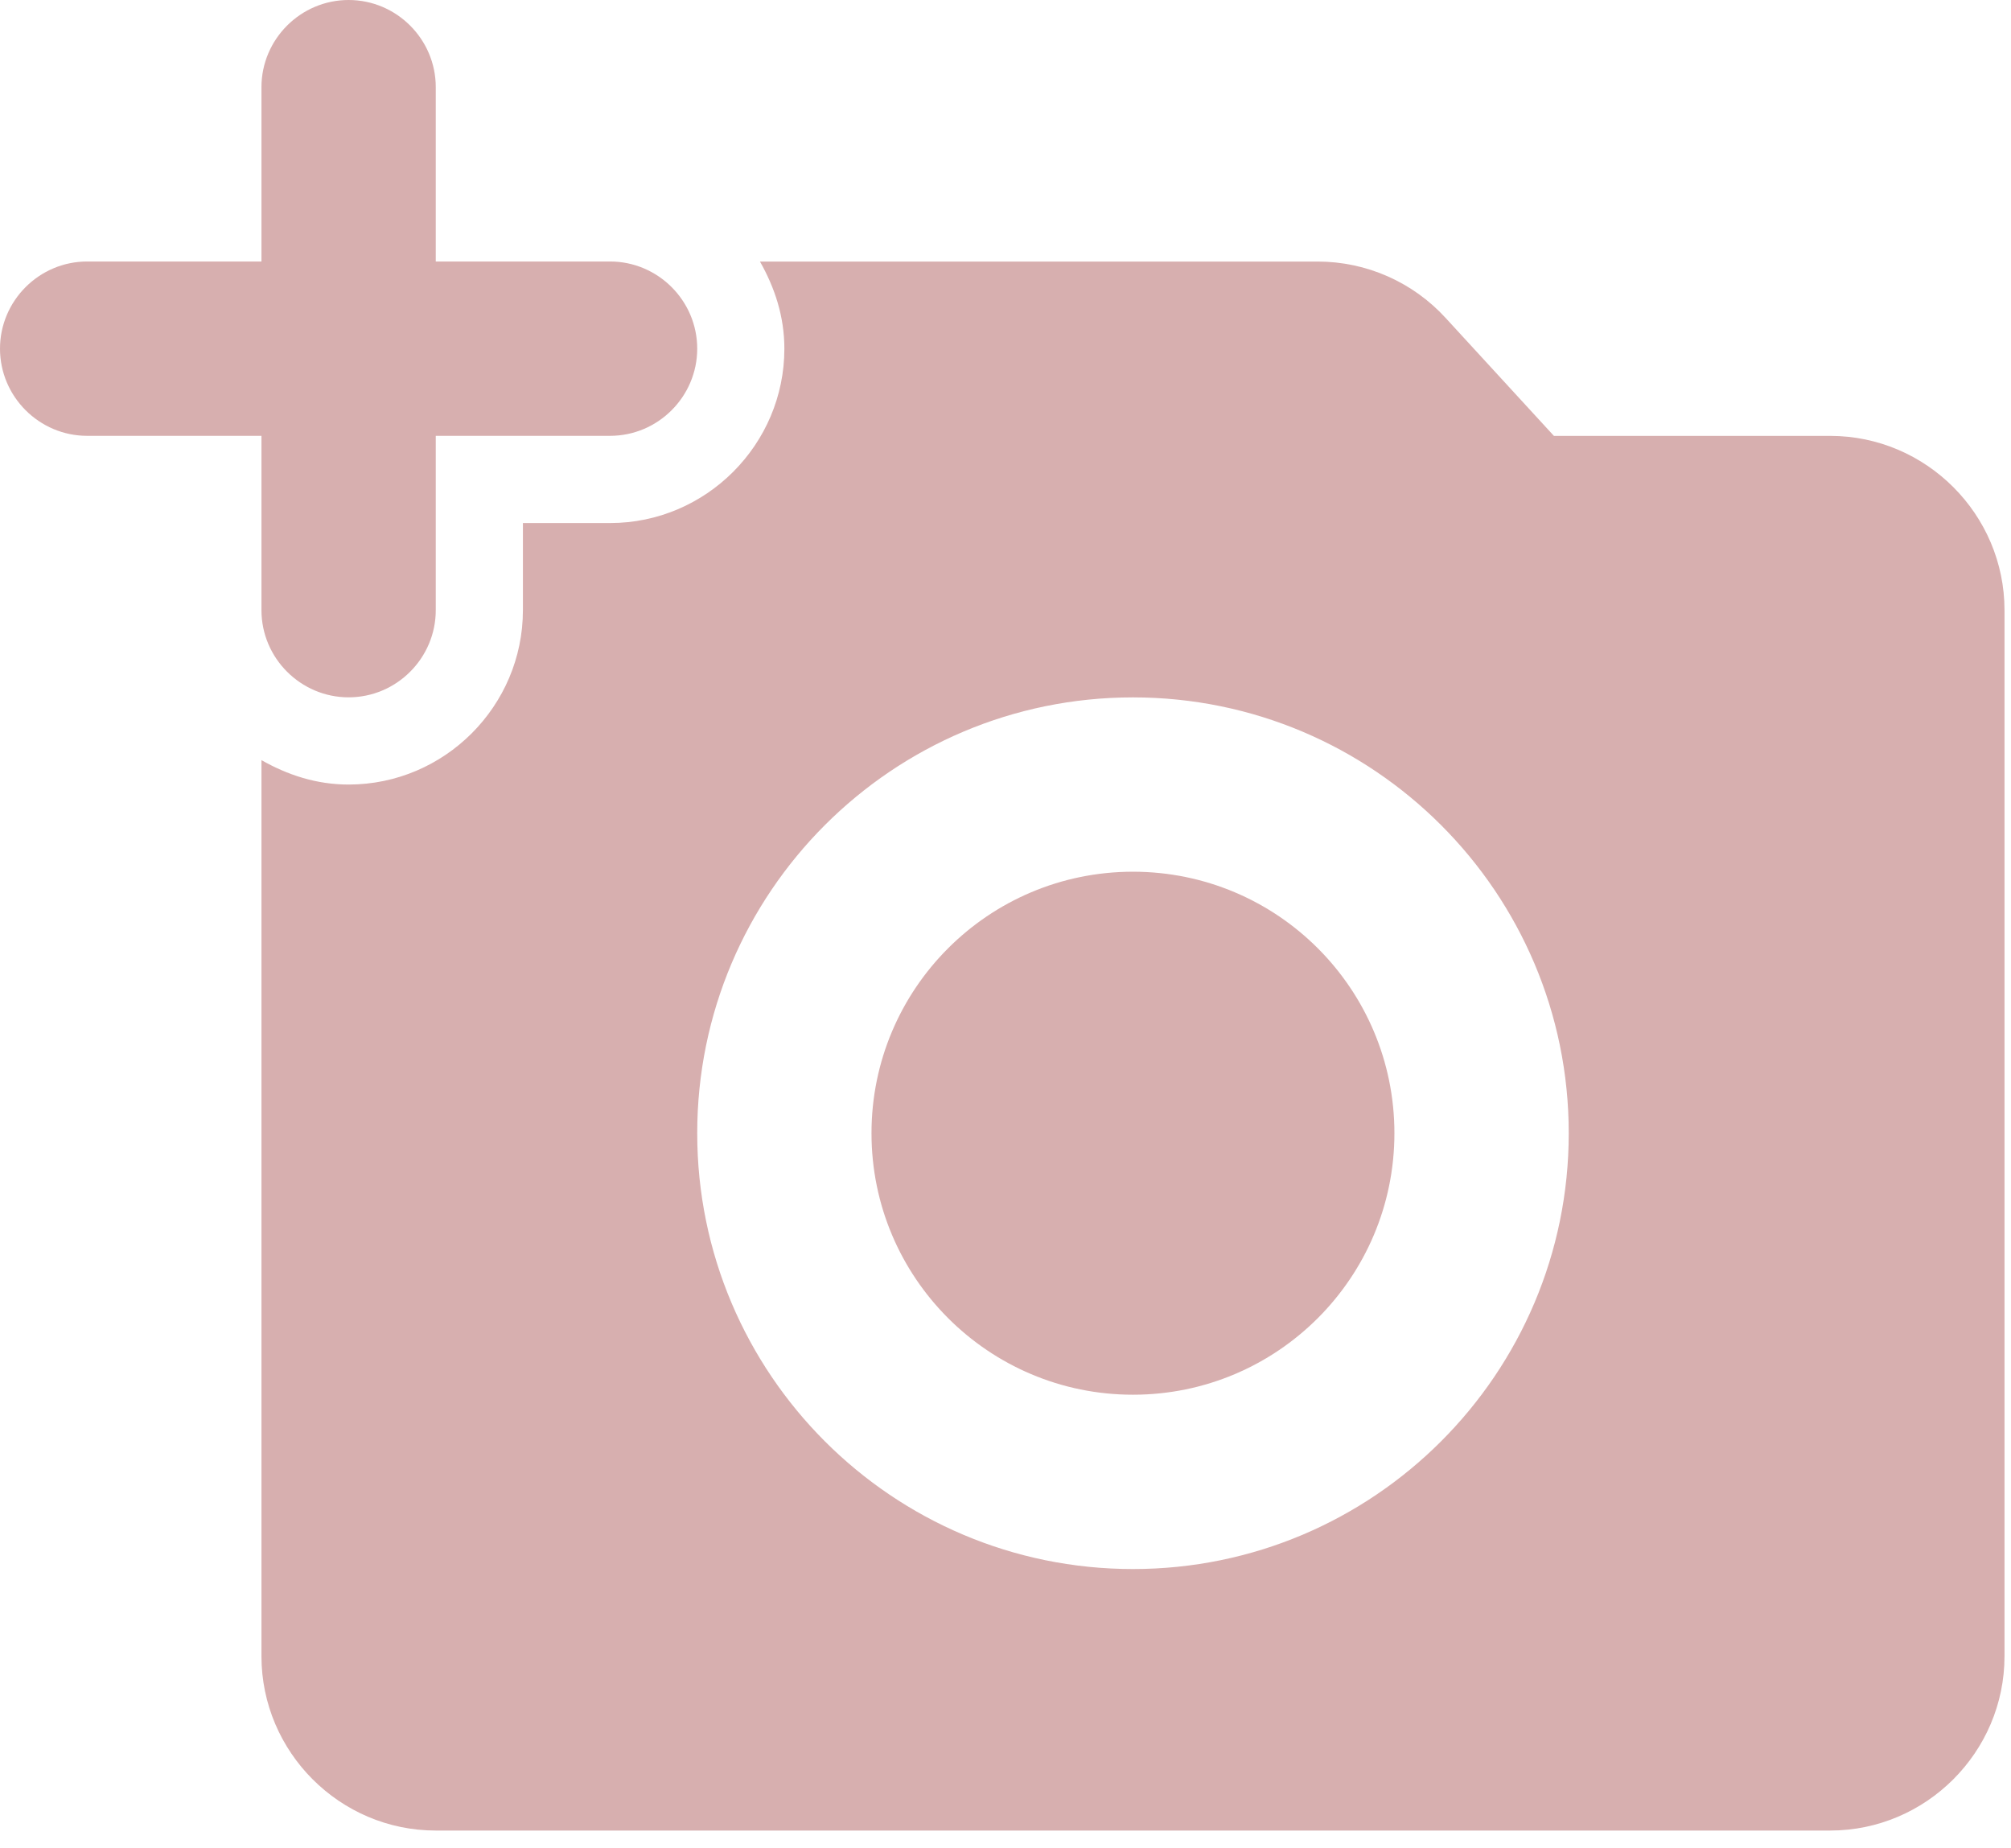
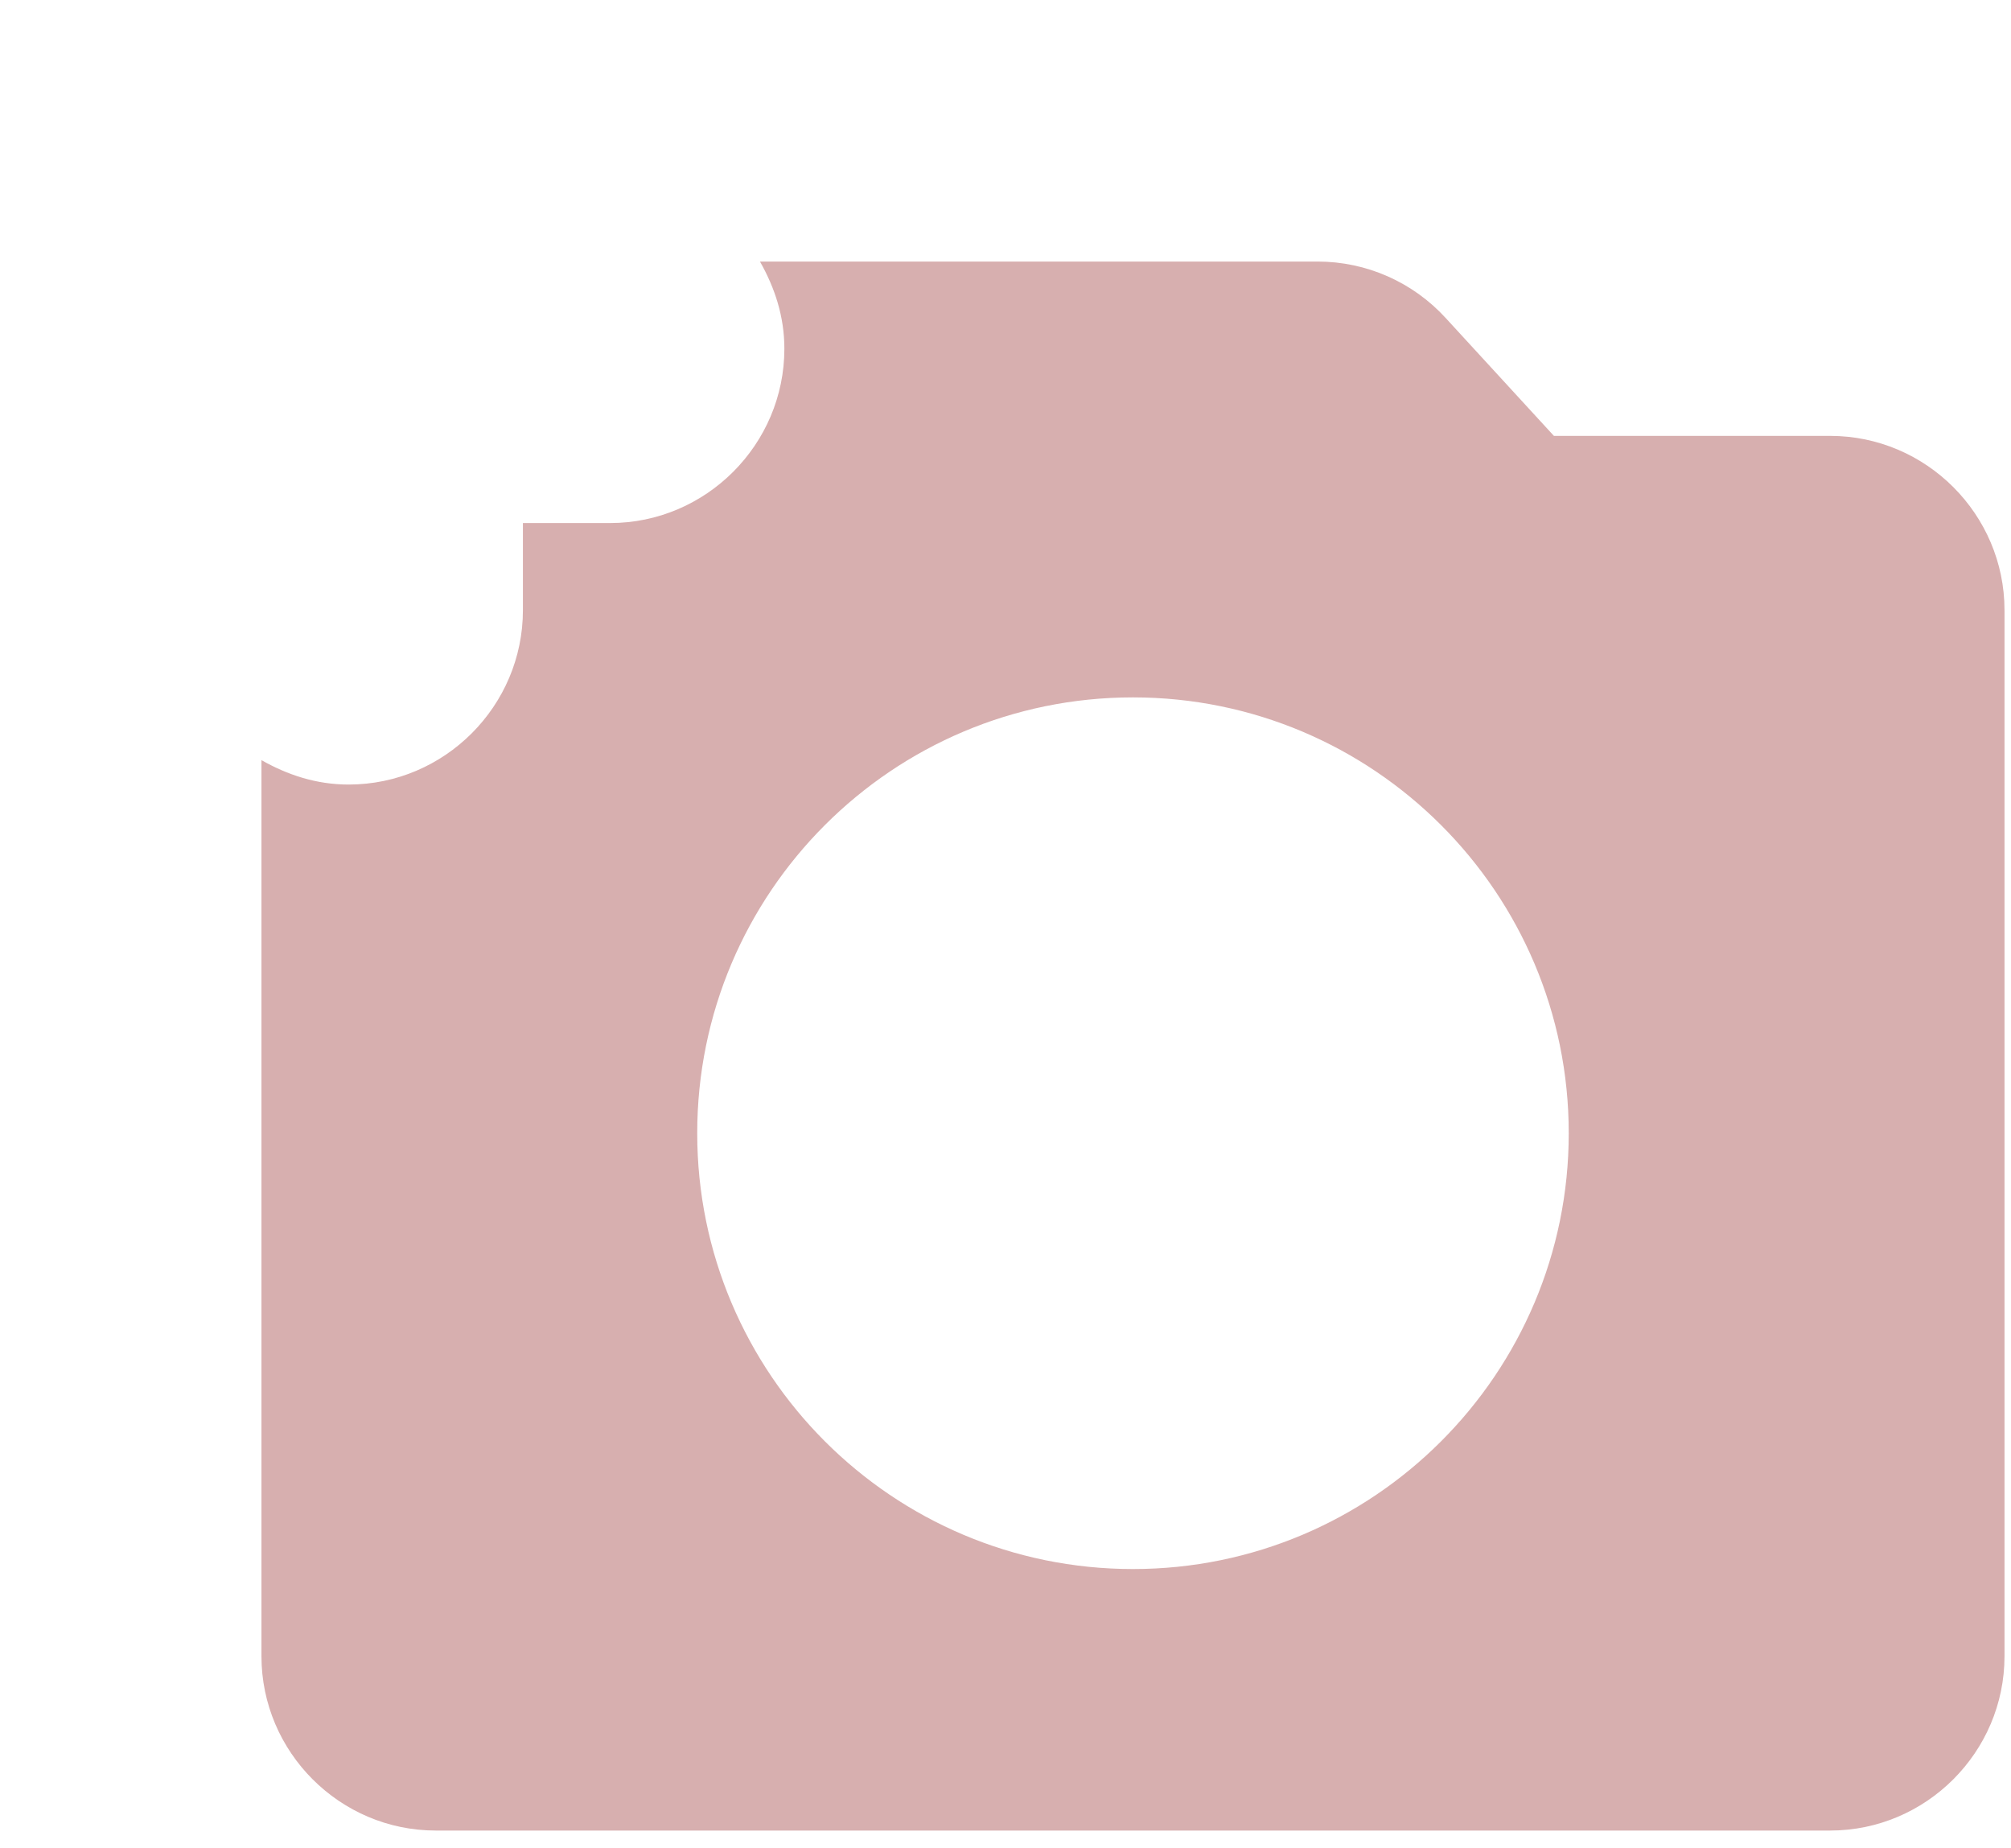
<svg xmlns="http://www.w3.org/2000/svg" width="74" height="68" viewBox="0 0 74 68" fill="none">
  <g opacity="0.33">
-     <path d="M9.621 22.449C9.621 24.213 11.064 25.656 12.828 25.656C14.592 25.656 16.035 24.213 16.035 22.449V16.035H22.449C24.213 16.035 25.656 14.592 25.656 12.828C25.656 11.064 24.213 9.621 22.449 9.621H16.035V3.207C16.035 1.443 14.592 0 12.828 0C11.064 0 9.621 1.443 9.621 3.207V9.621H3.207C1.443 9.621 0 11.064 0 12.828C0 14.592 1.443 16.035 3.207 16.035H9.621V22.449Z" fill="#870B0B" />
-     <path d="M41.69 51.314C47.004 51.314 51.311 47.006 51.311 41.693C51.311 36.379 47.004 32.072 41.69 32.072C36.377 32.072 32.069 36.379 32.069 41.693C32.069 47.006 36.377 51.314 41.69 51.314Z" fill="#870B0B" />
    <path d="M67.347 16.037H57.18L53.204 11.707C52.606 11.051 51.878 10.527 51.066 10.168C50.255 9.809 49.377 9.624 48.489 9.623H27.965C28.51 10.585 28.863 11.643 28.863 12.83C28.863 16.358 25.976 19.244 22.449 19.244H19.242V22.451C19.242 25.979 16.355 28.865 12.828 28.865C11.641 28.865 10.583 28.512 9.621 27.967V60.935C9.621 64.463 12.507 67.349 16.035 67.349H67.347C70.874 67.349 73.761 64.463 73.761 60.935V22.451C73.761 18.923 70.874 16.037 67.347 16.037ZM41.691 57.728C32.839 57.728 25.656 50.544 25.656 41.693C25.656 32.842 32.839 25.658 41.691 25.658C50.542 25.658 57.726 32.842 57.726 41.693C57.726 50.544 50.542 57.728 41.691 57.728Z" fill="#870B0B" />
  </g>
</svg>